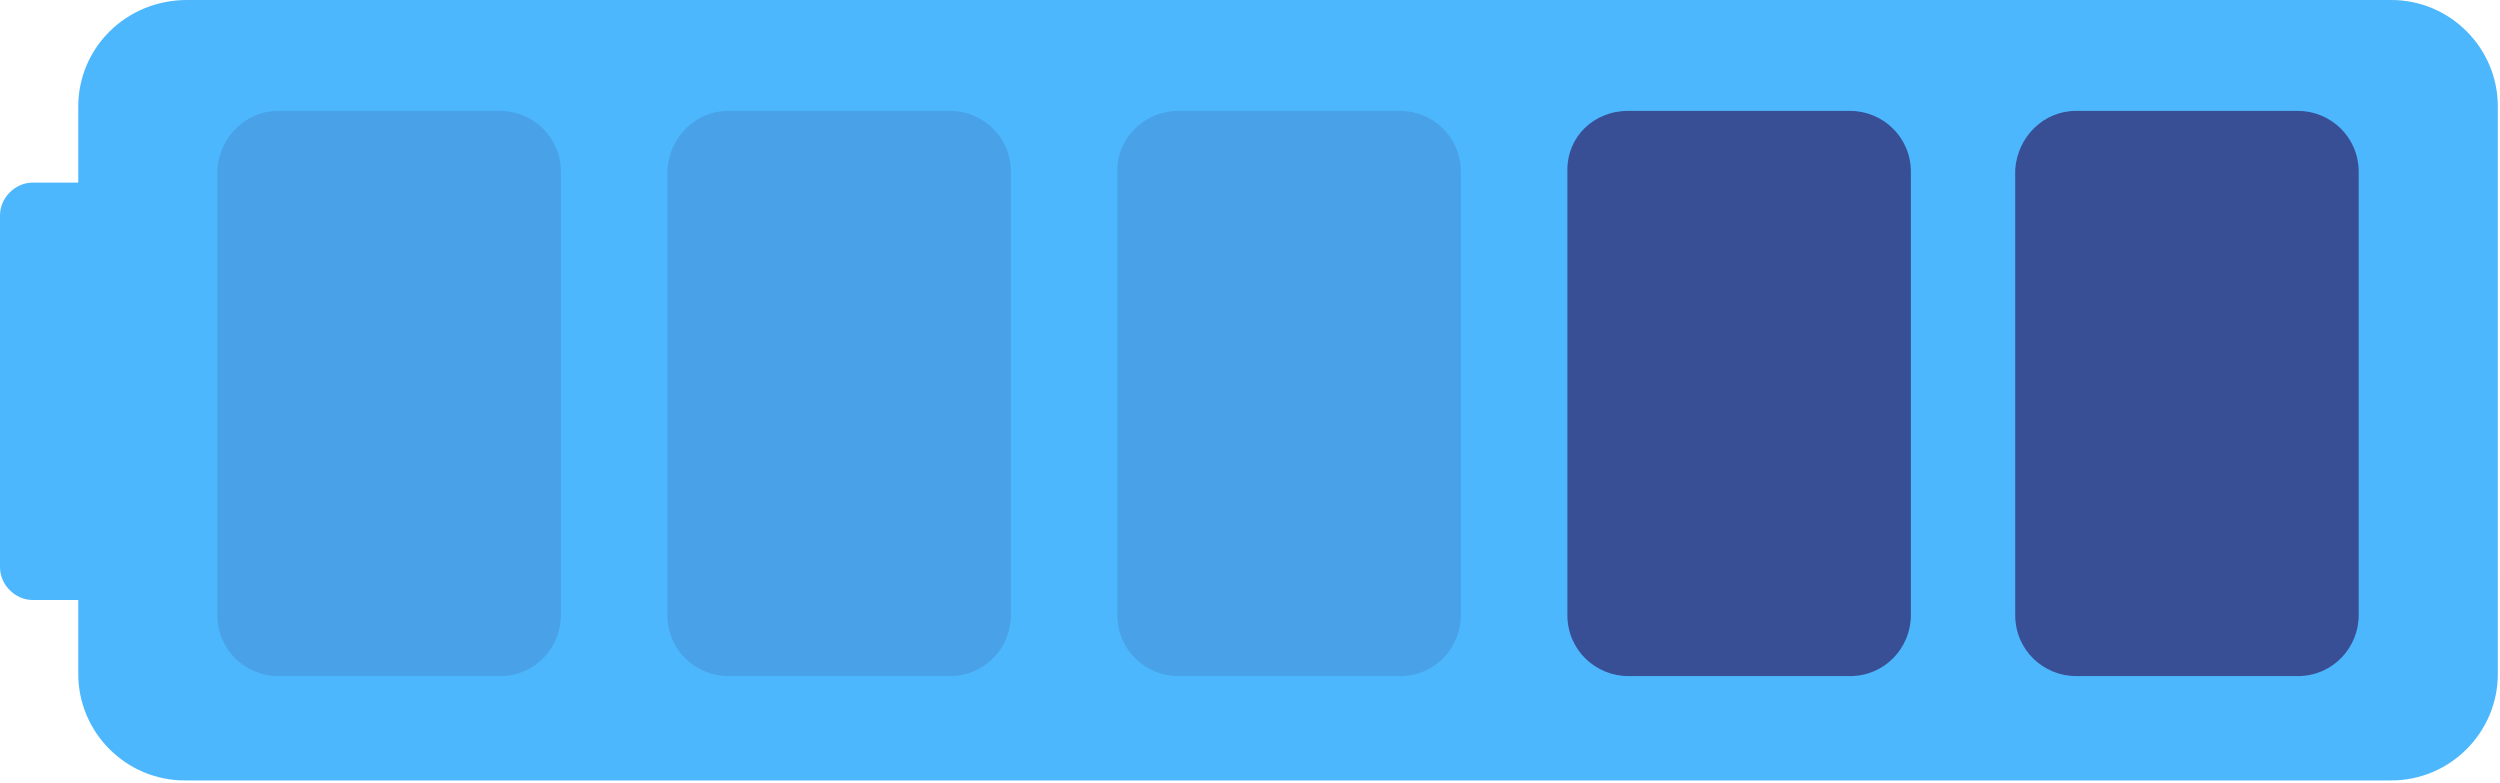
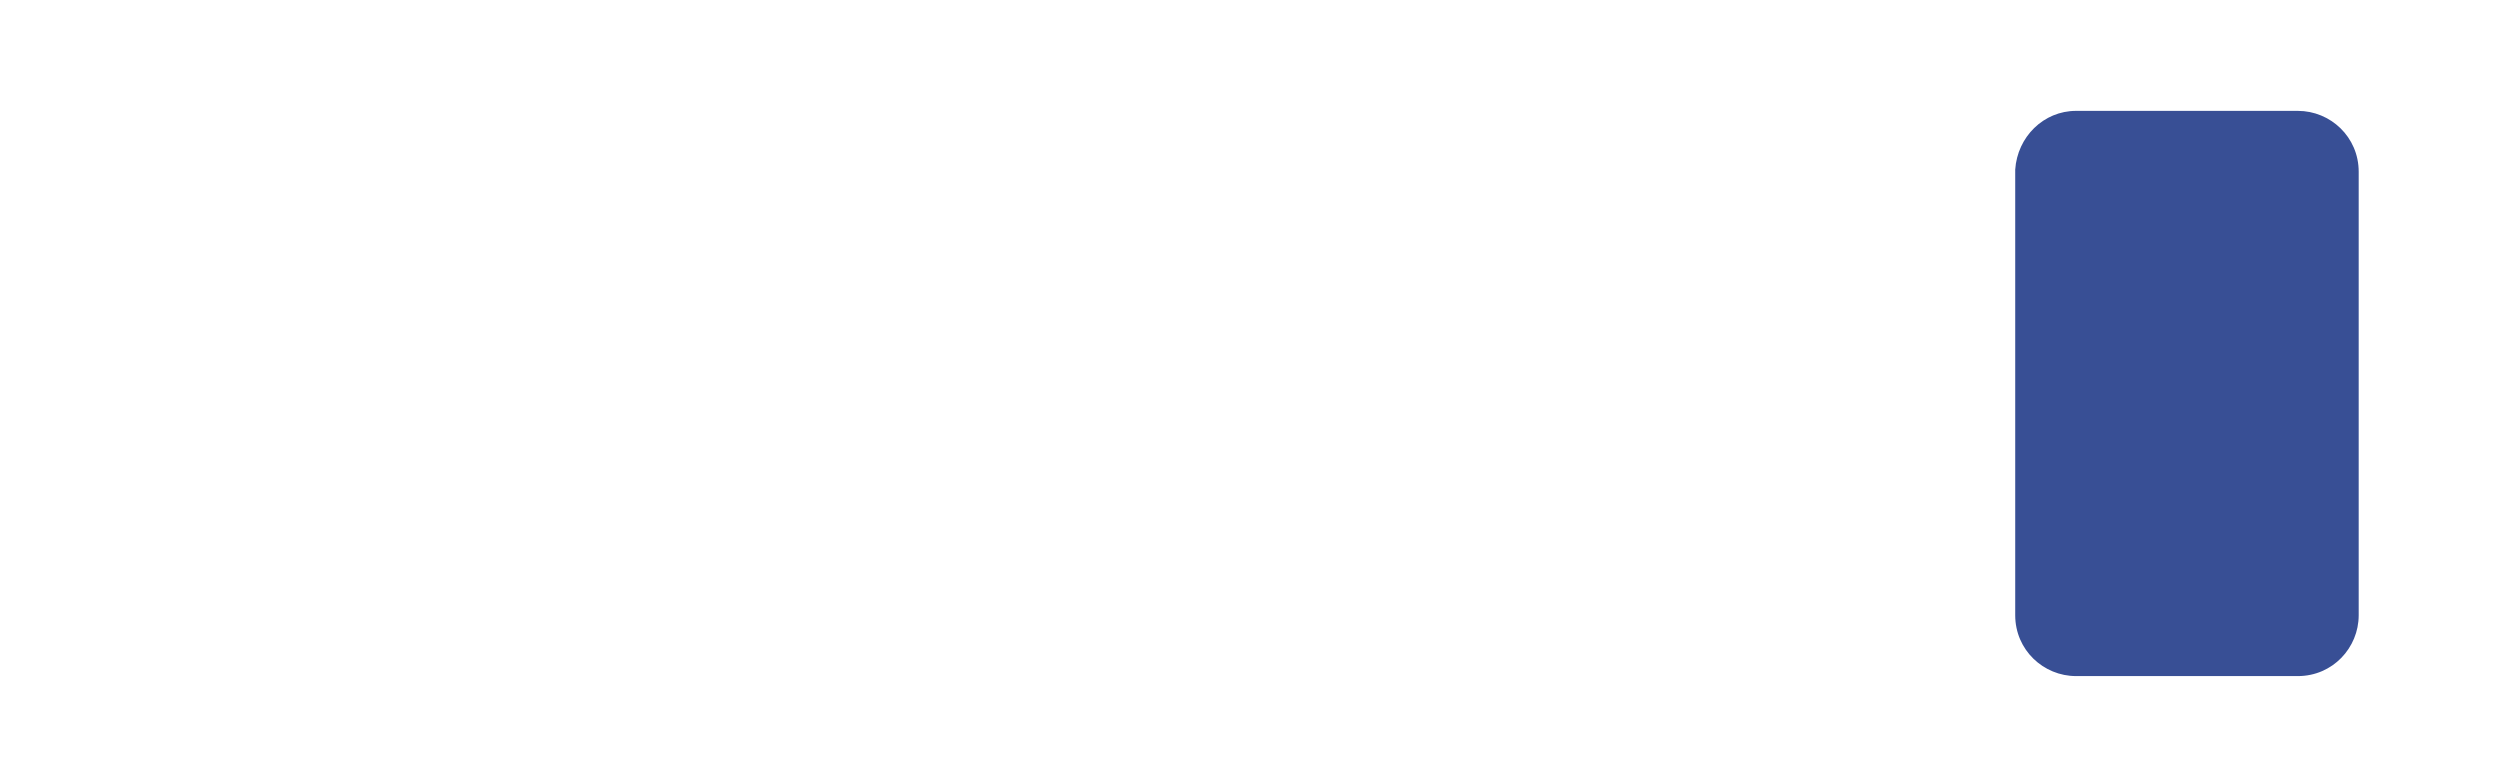
<svg xmlns="http://www.w3.org/2000/svg" version="1.1" id="Livello_1" x="0px" y="0px" viewBox="0 0 115 36" style="enable-background:new 0 0 115 36;" xml:space="preserve">
  <style type="text/css">
	.st0{fill:#4DB7FE;}
	.st1{fill:#384F95;}
	.st2{opacity:0.21;}
</style>
-   <path class="st0" d="M1.5,27.6h0.6h0.7h0.8v3.4c0,2.7,2.2,4.9,4.9,4.9h101.5c2.7,0,4.9-2.2,4.9-4.9V4.9c0-2.7-2.2-4.9-4.9-4.9H8.6  C5.8,0,3.6,2.2,3.6,4.9v3.5H3.1c-0.1,0-0.2,0-0.2,0H1.5C0.7,8.4,0,9.1,0,9.9v16.2C0,26.9,0.7,27.6,1.5,27.6z" />
  <g>
    <path class="st1" d="M95.5,5.1h10.2c1.5,0,2.8,1.2,2.8,2.8v20.4c0,1.5-1.2,2.8-2.8,2.8H95.5c-1.5,0-2.8-1.2-2.8-2.8V7.8   C92.8,6.3,94,5.1,95.5,5.1z" />
  </g>
  <g>
-     <path class="st1" d="M74.9,5.1h10.2c1.5,0,2.8,1.2,2.8,2.8v20.4c0,1.5-1.2,2.8-2.8,2.8H74.9c-1.5,0-2.8-1.2-2.8-2.8V7.8   C72.1,6.3,73.3,5.1,74.9,5.1z" />
-   </g>
+     </g>
  <g class="st2">
-     <path class="st1" d="M54.2,5.1h10.2c1.5,0,2.8,1.2,2.8,2.8v20.4c0,1.5-1.2,2.8-2.8,2.8H54.2c-1.5,0-2.8-1.2-2.8-2.8V7.8   C51.4,6.3,52.7,5.1,54.2,5.1z" />
-   </g>
+     </g>
  <g class="st2">
-     <path class="st1" d="M33.5,5.1h10.2c1.5,0,2.8,1.2,2.8,2.8v20.4c0,1.5-1.2,2.8-2.8,2.8H33.5c-1.5,0-2.8-1.2-2.8-2.8V7.8   C30.8,6.3,32,5.1,33.5,5.1z" />
-   </g>
+     </g>
  <g class="st2">
-     <path class="st1" d="M12.8,5.1H23c1.5,0,2.8,1.2,2.8,2.8v20.4c0,1.5-1.2,2.8-2.8,2.8H12.8c-1.5,0-2.8-1.2-2.8-2.8V7.8   C10.1,6.3,11.3,5.1,12.8,5.1z" />
-   </g>
+     </g>
</svg>